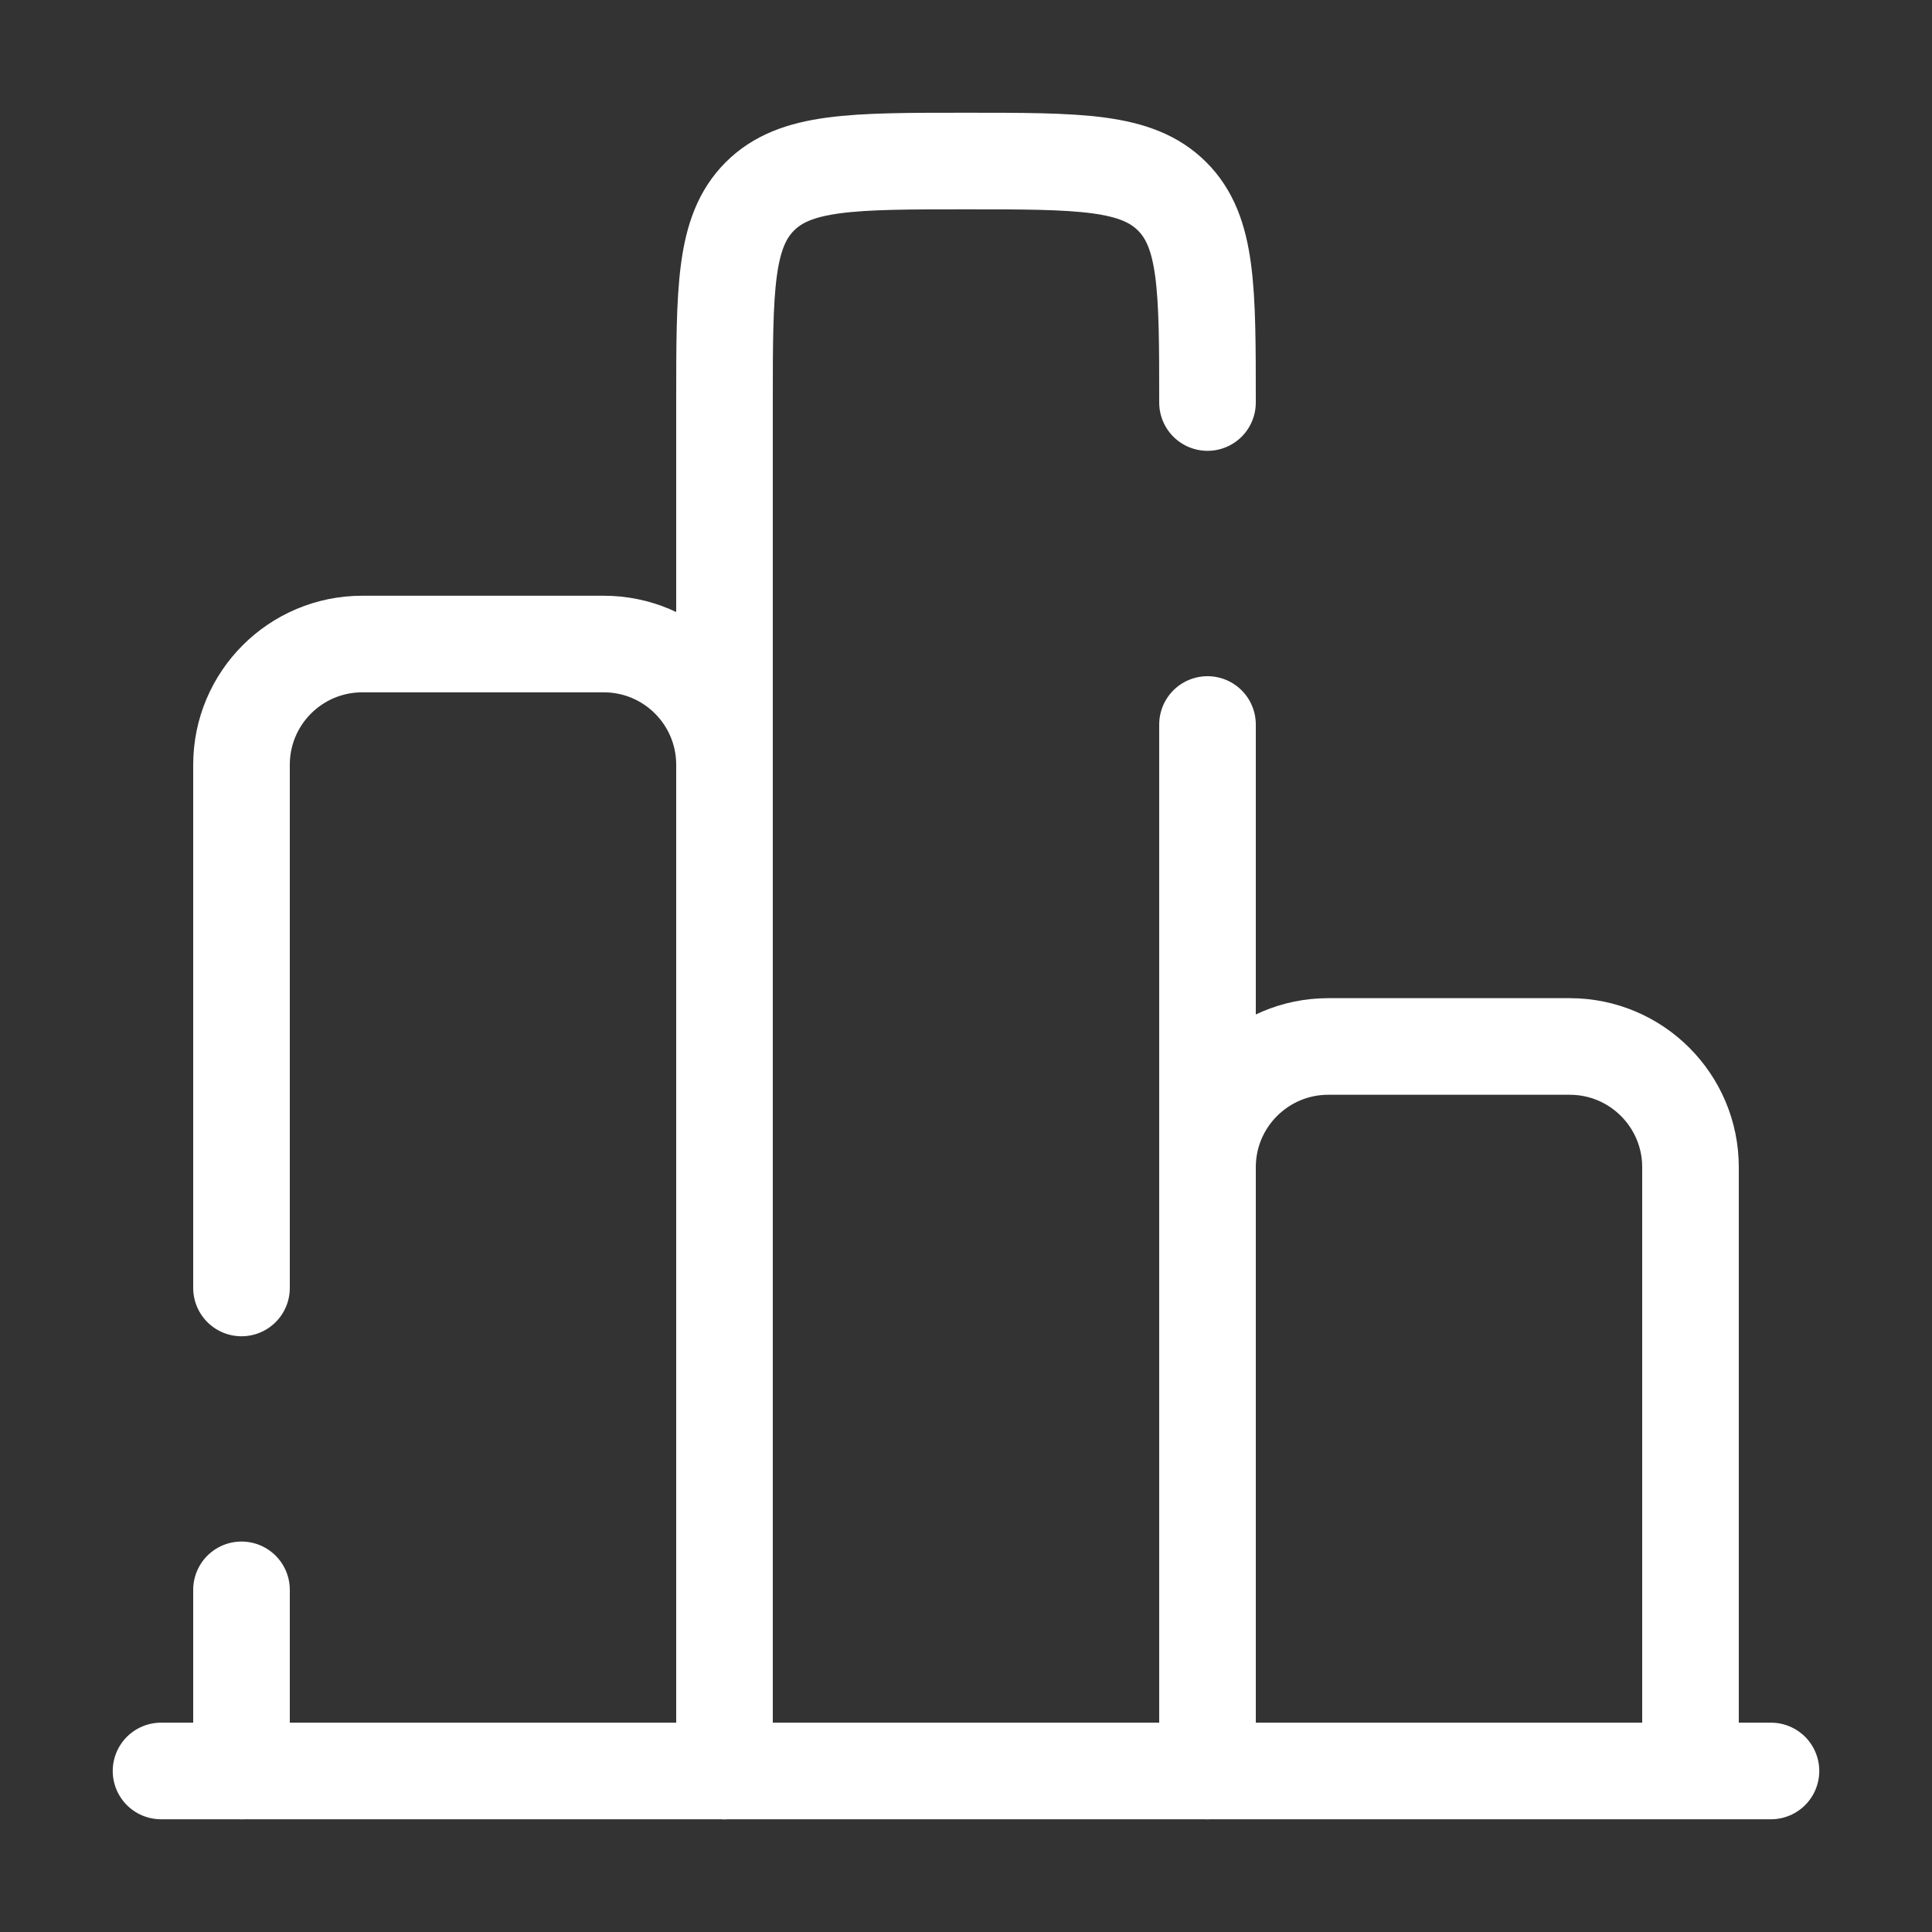
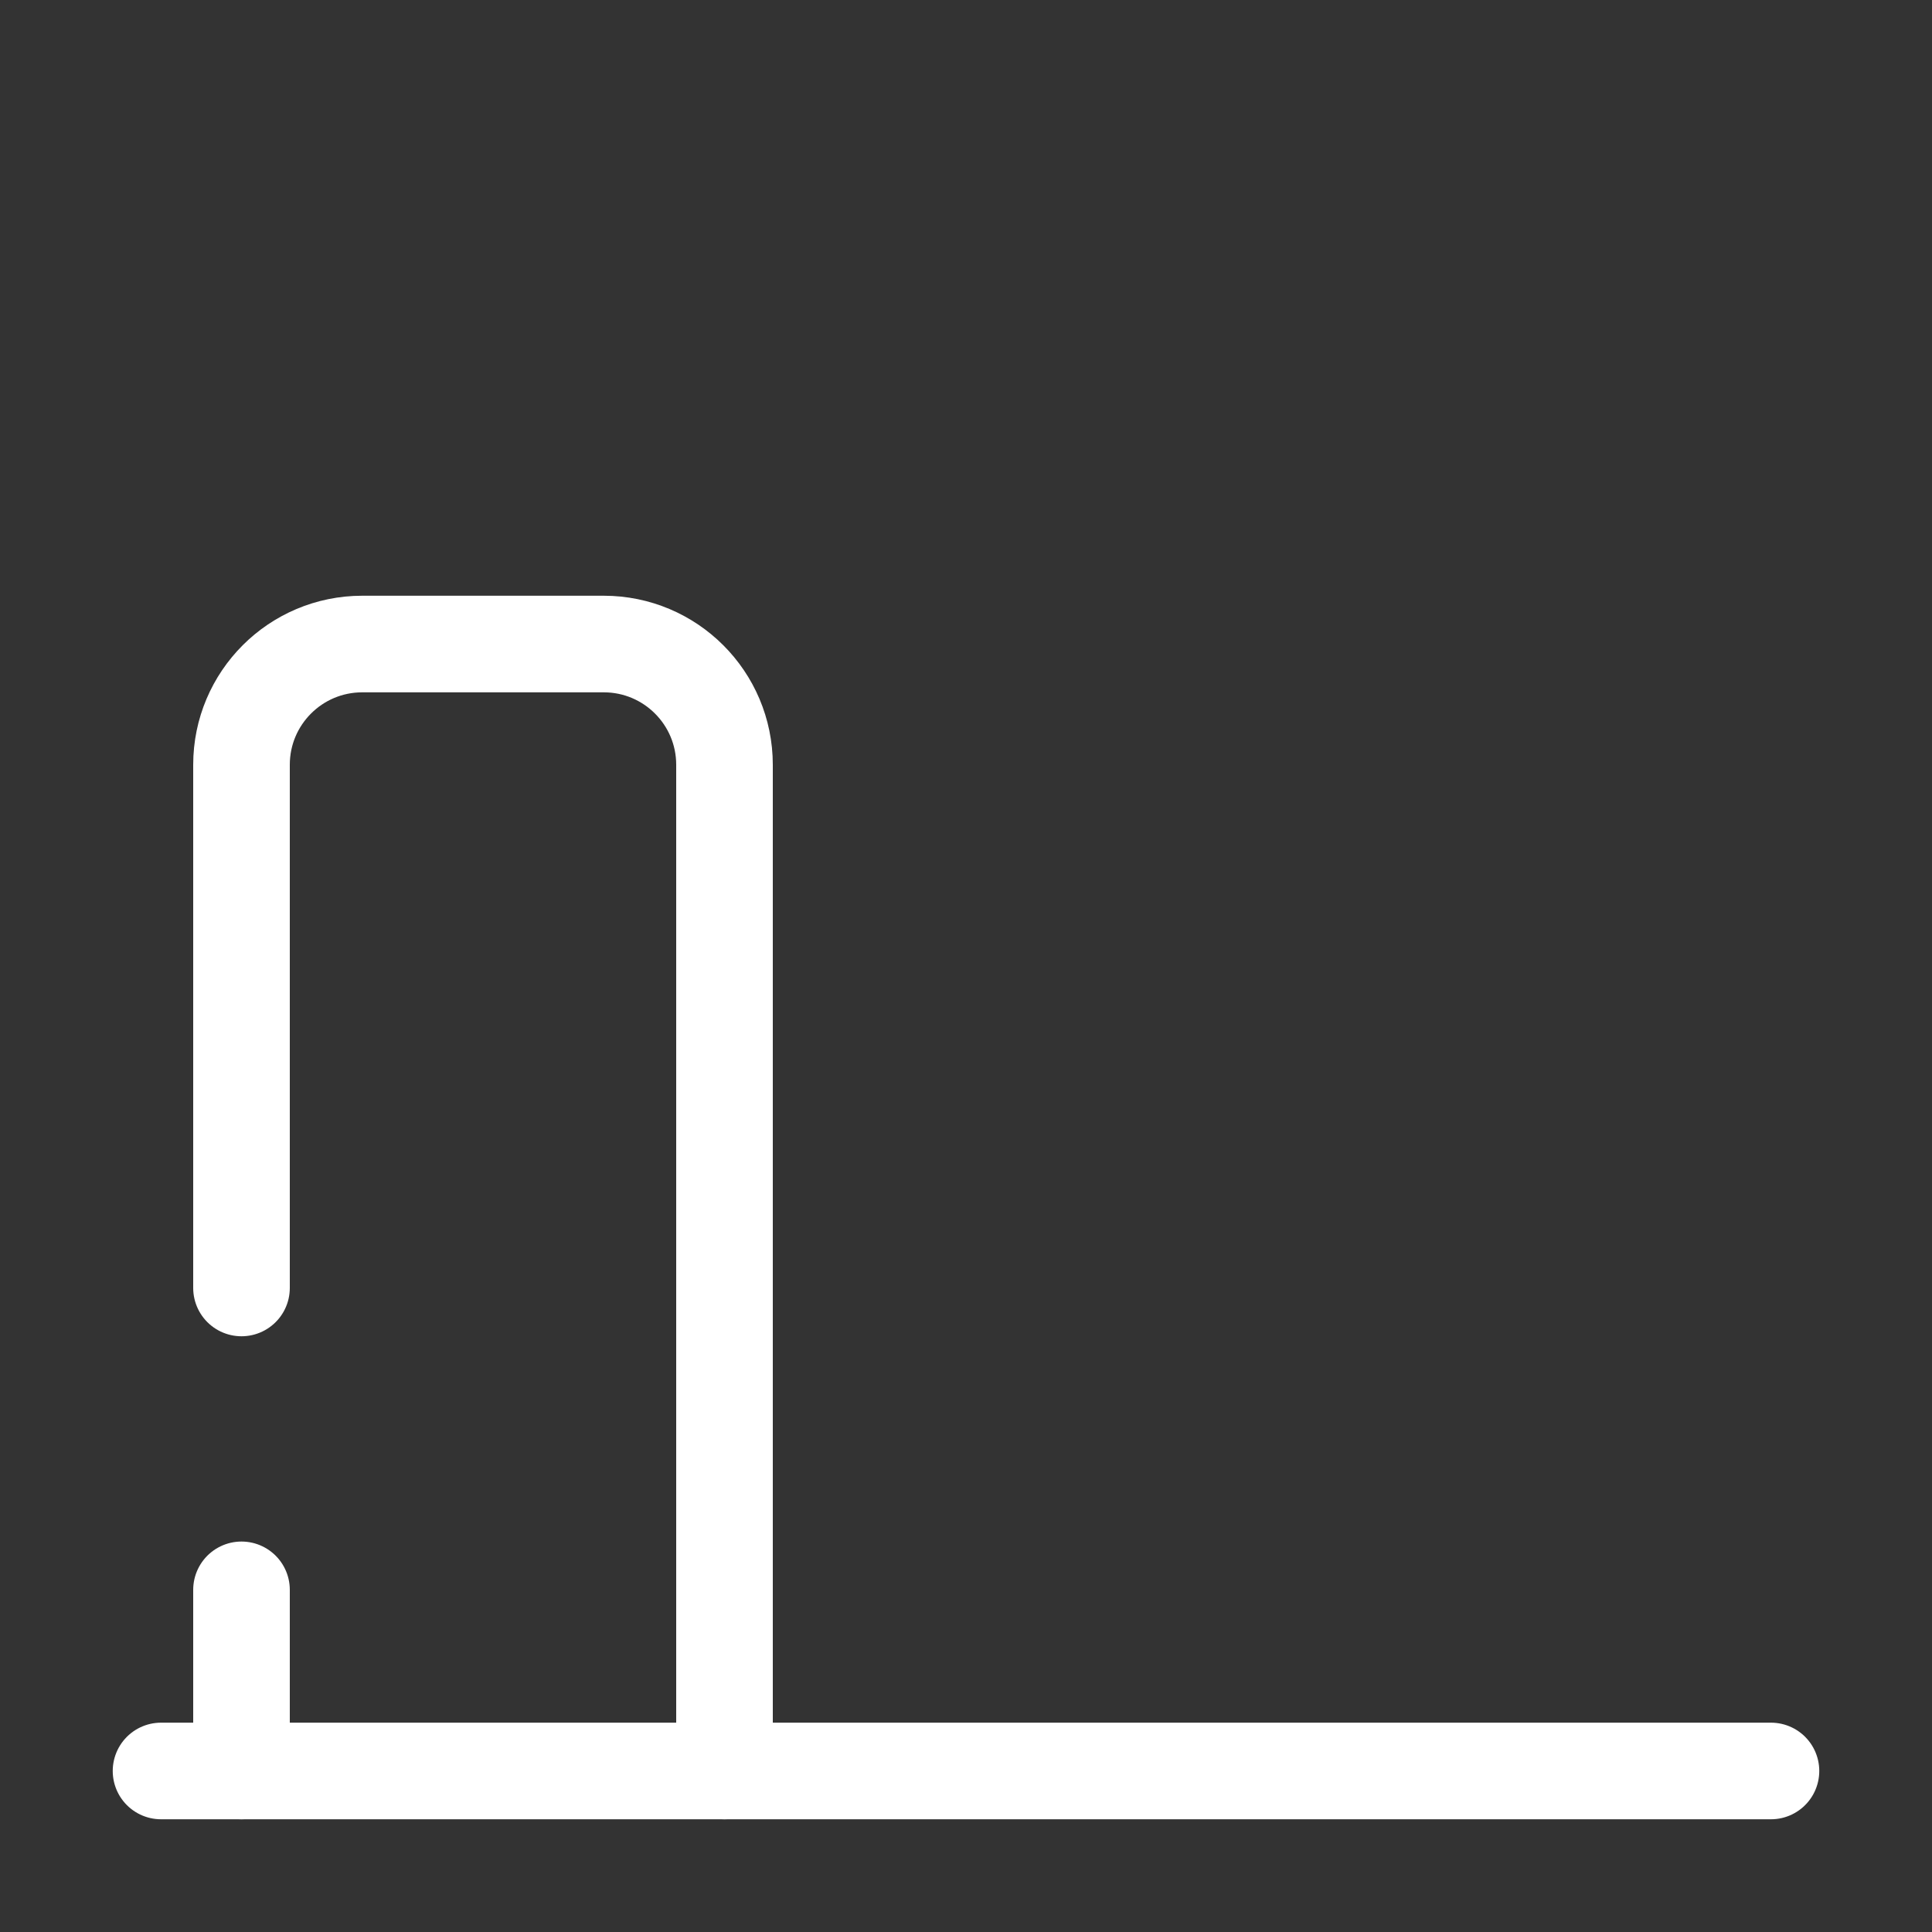
<svg xmlns="http://www.w3.org/2000/svg" width="20" height="20" viewBox="0 0 20 20" fill="none">
  <rect x="0" y="0" width="20" height="20" fill="#333333" stroke="none" />
  <path d="M18.333 18.333H1.667" stroke="white" stroke-linecap="round" />
-   <path d="M17.5 18.333V12.083C17.5 11.393 16.94 10.833 16.25 10.833H13.75C13.06 10.833 12.5 11.393 12.5 12.083V18.333" stroke="white" />
-   <path d="M12.5 18.333V7.5M7.5 18.333V4.167C7.5 2.988 7.5 2.399 7.866 2.033C8.232 1.667 8.822 1.667 10 1.667C11.178 1.667 11.768 1.667 12.134 2.033C12.5 2.399 12.5 2.988 12.5 4.167" stroke="white" stroke-linecap="round" stroke-linejoin="round" />
  <path d="M7.5 18.333V7.917C7.5 7.226 6.94 6.667 6.25 6.667H3.75C3.06 6.667 2.5 7.226 2.5 7.917V13.333M2.5 18.333V16.458" stroke="white" stroke-linecap="round" />
</svg>